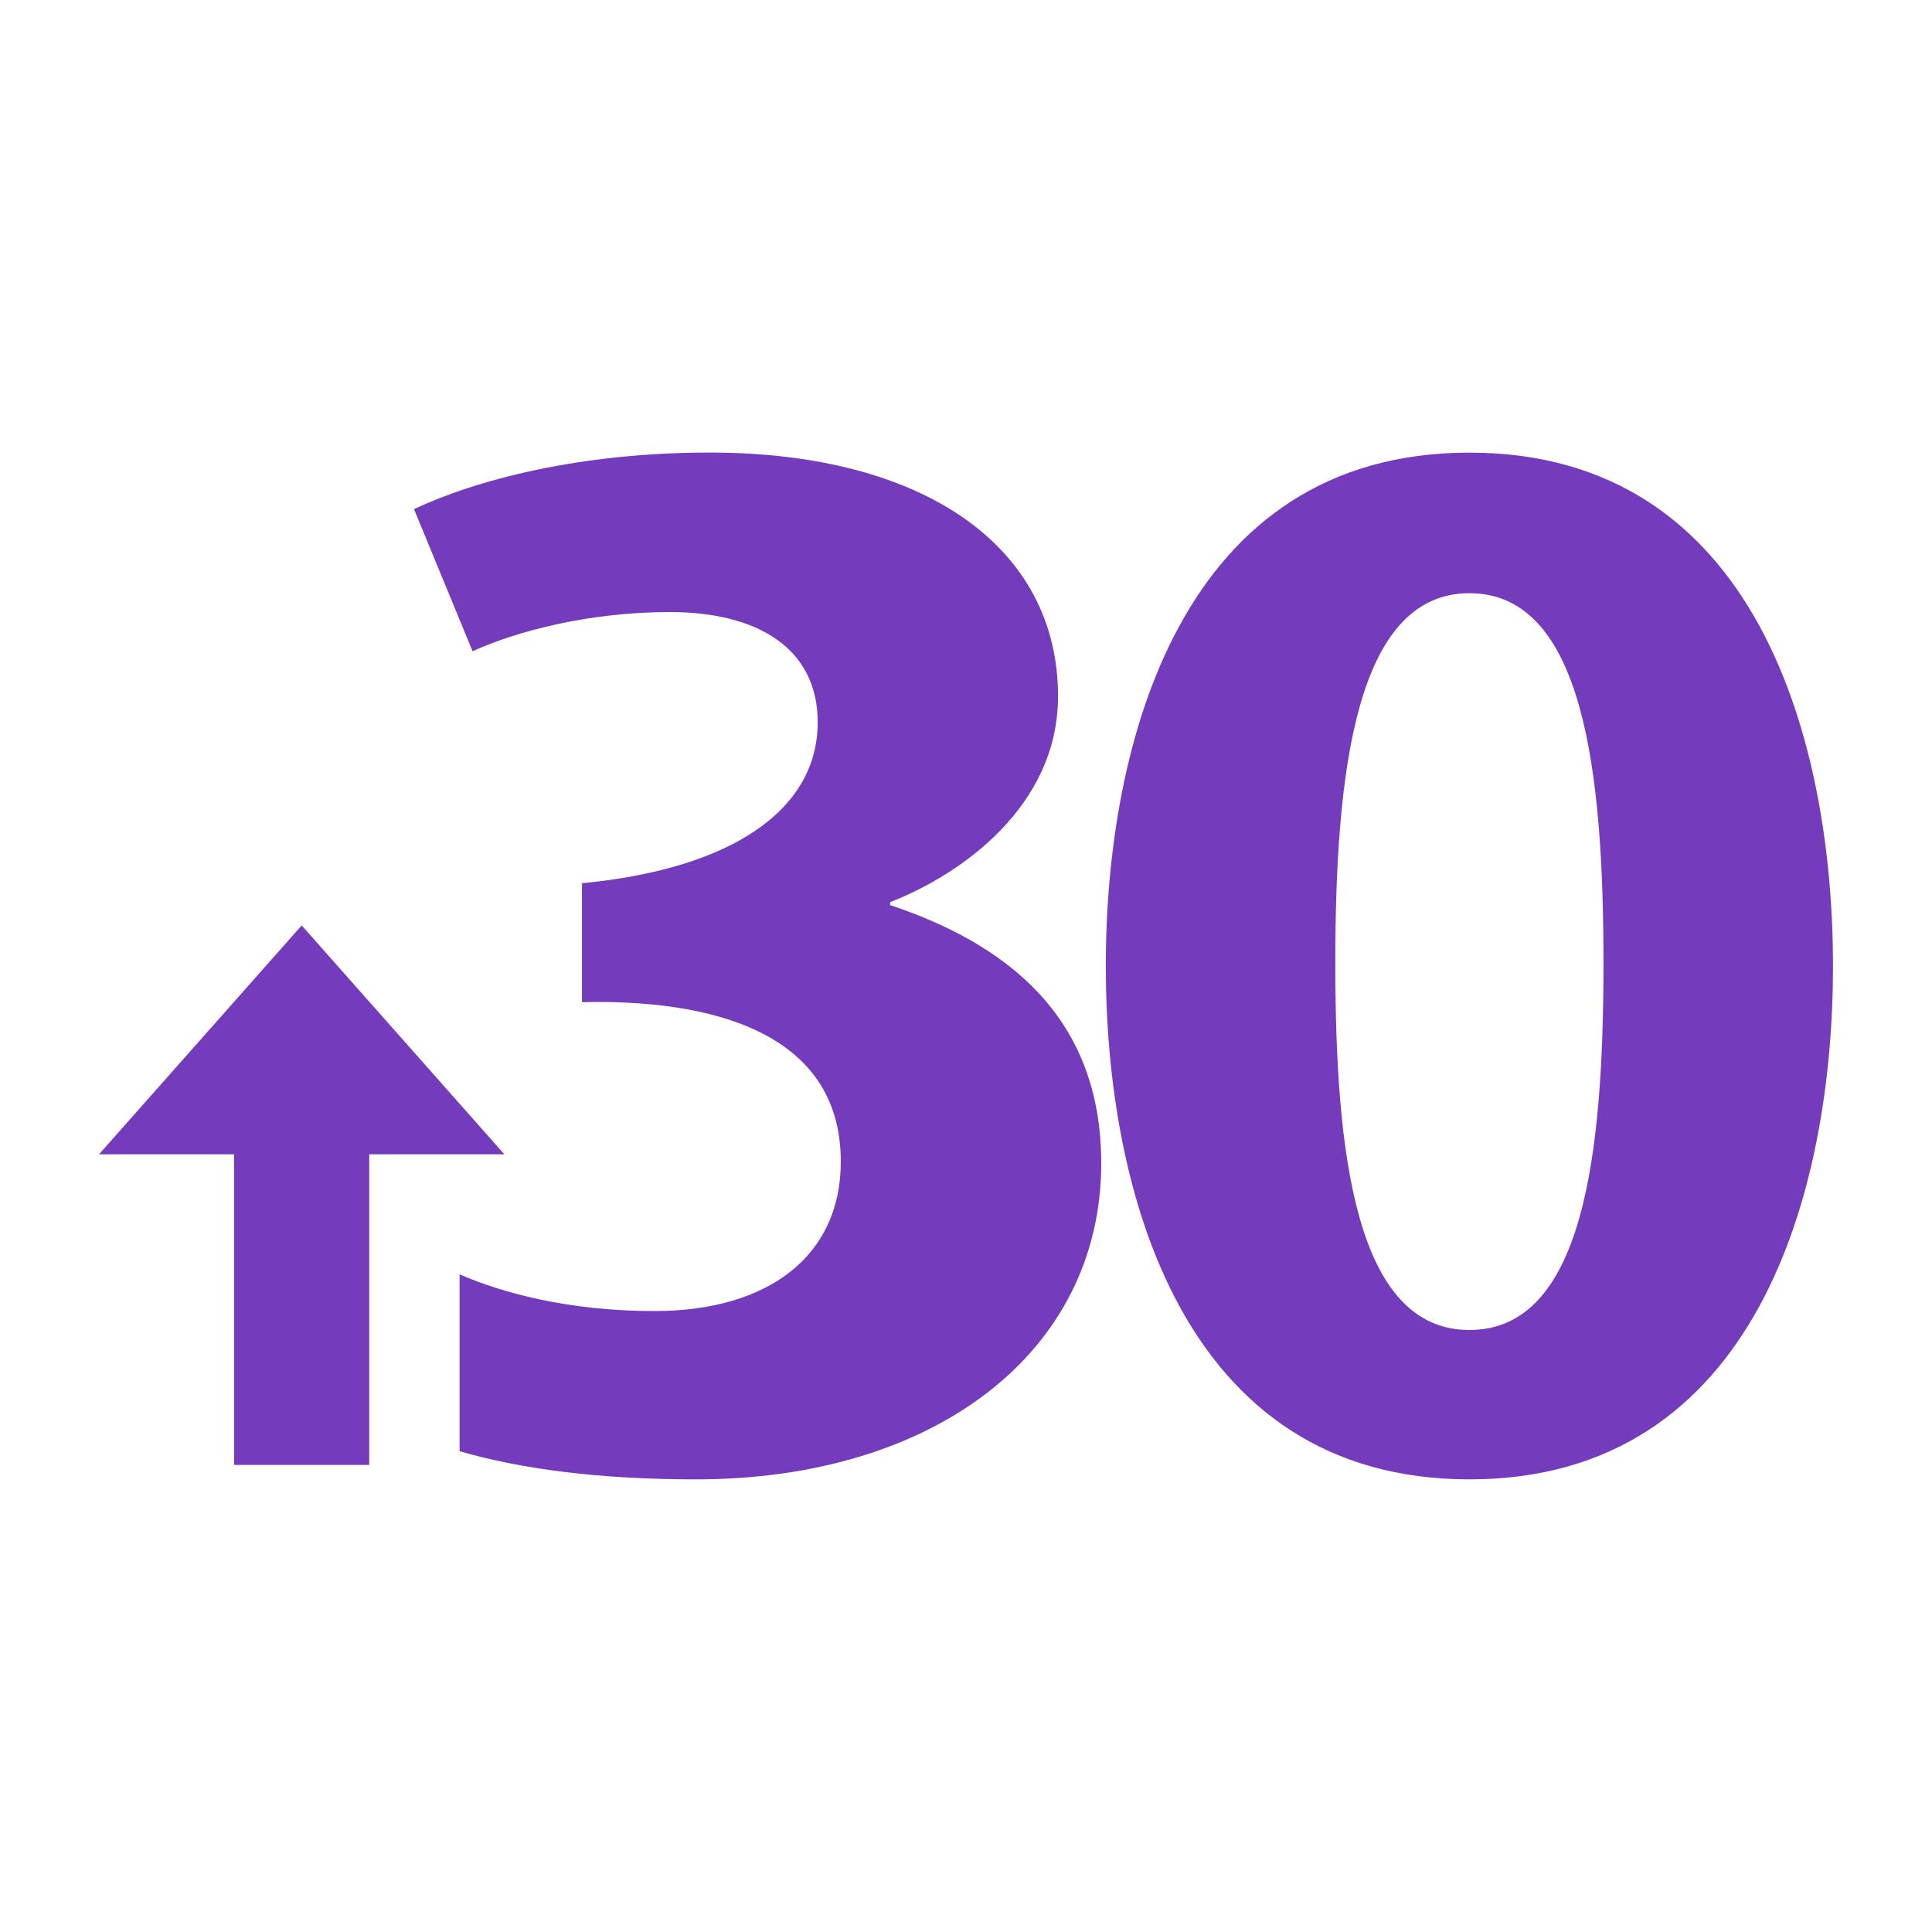
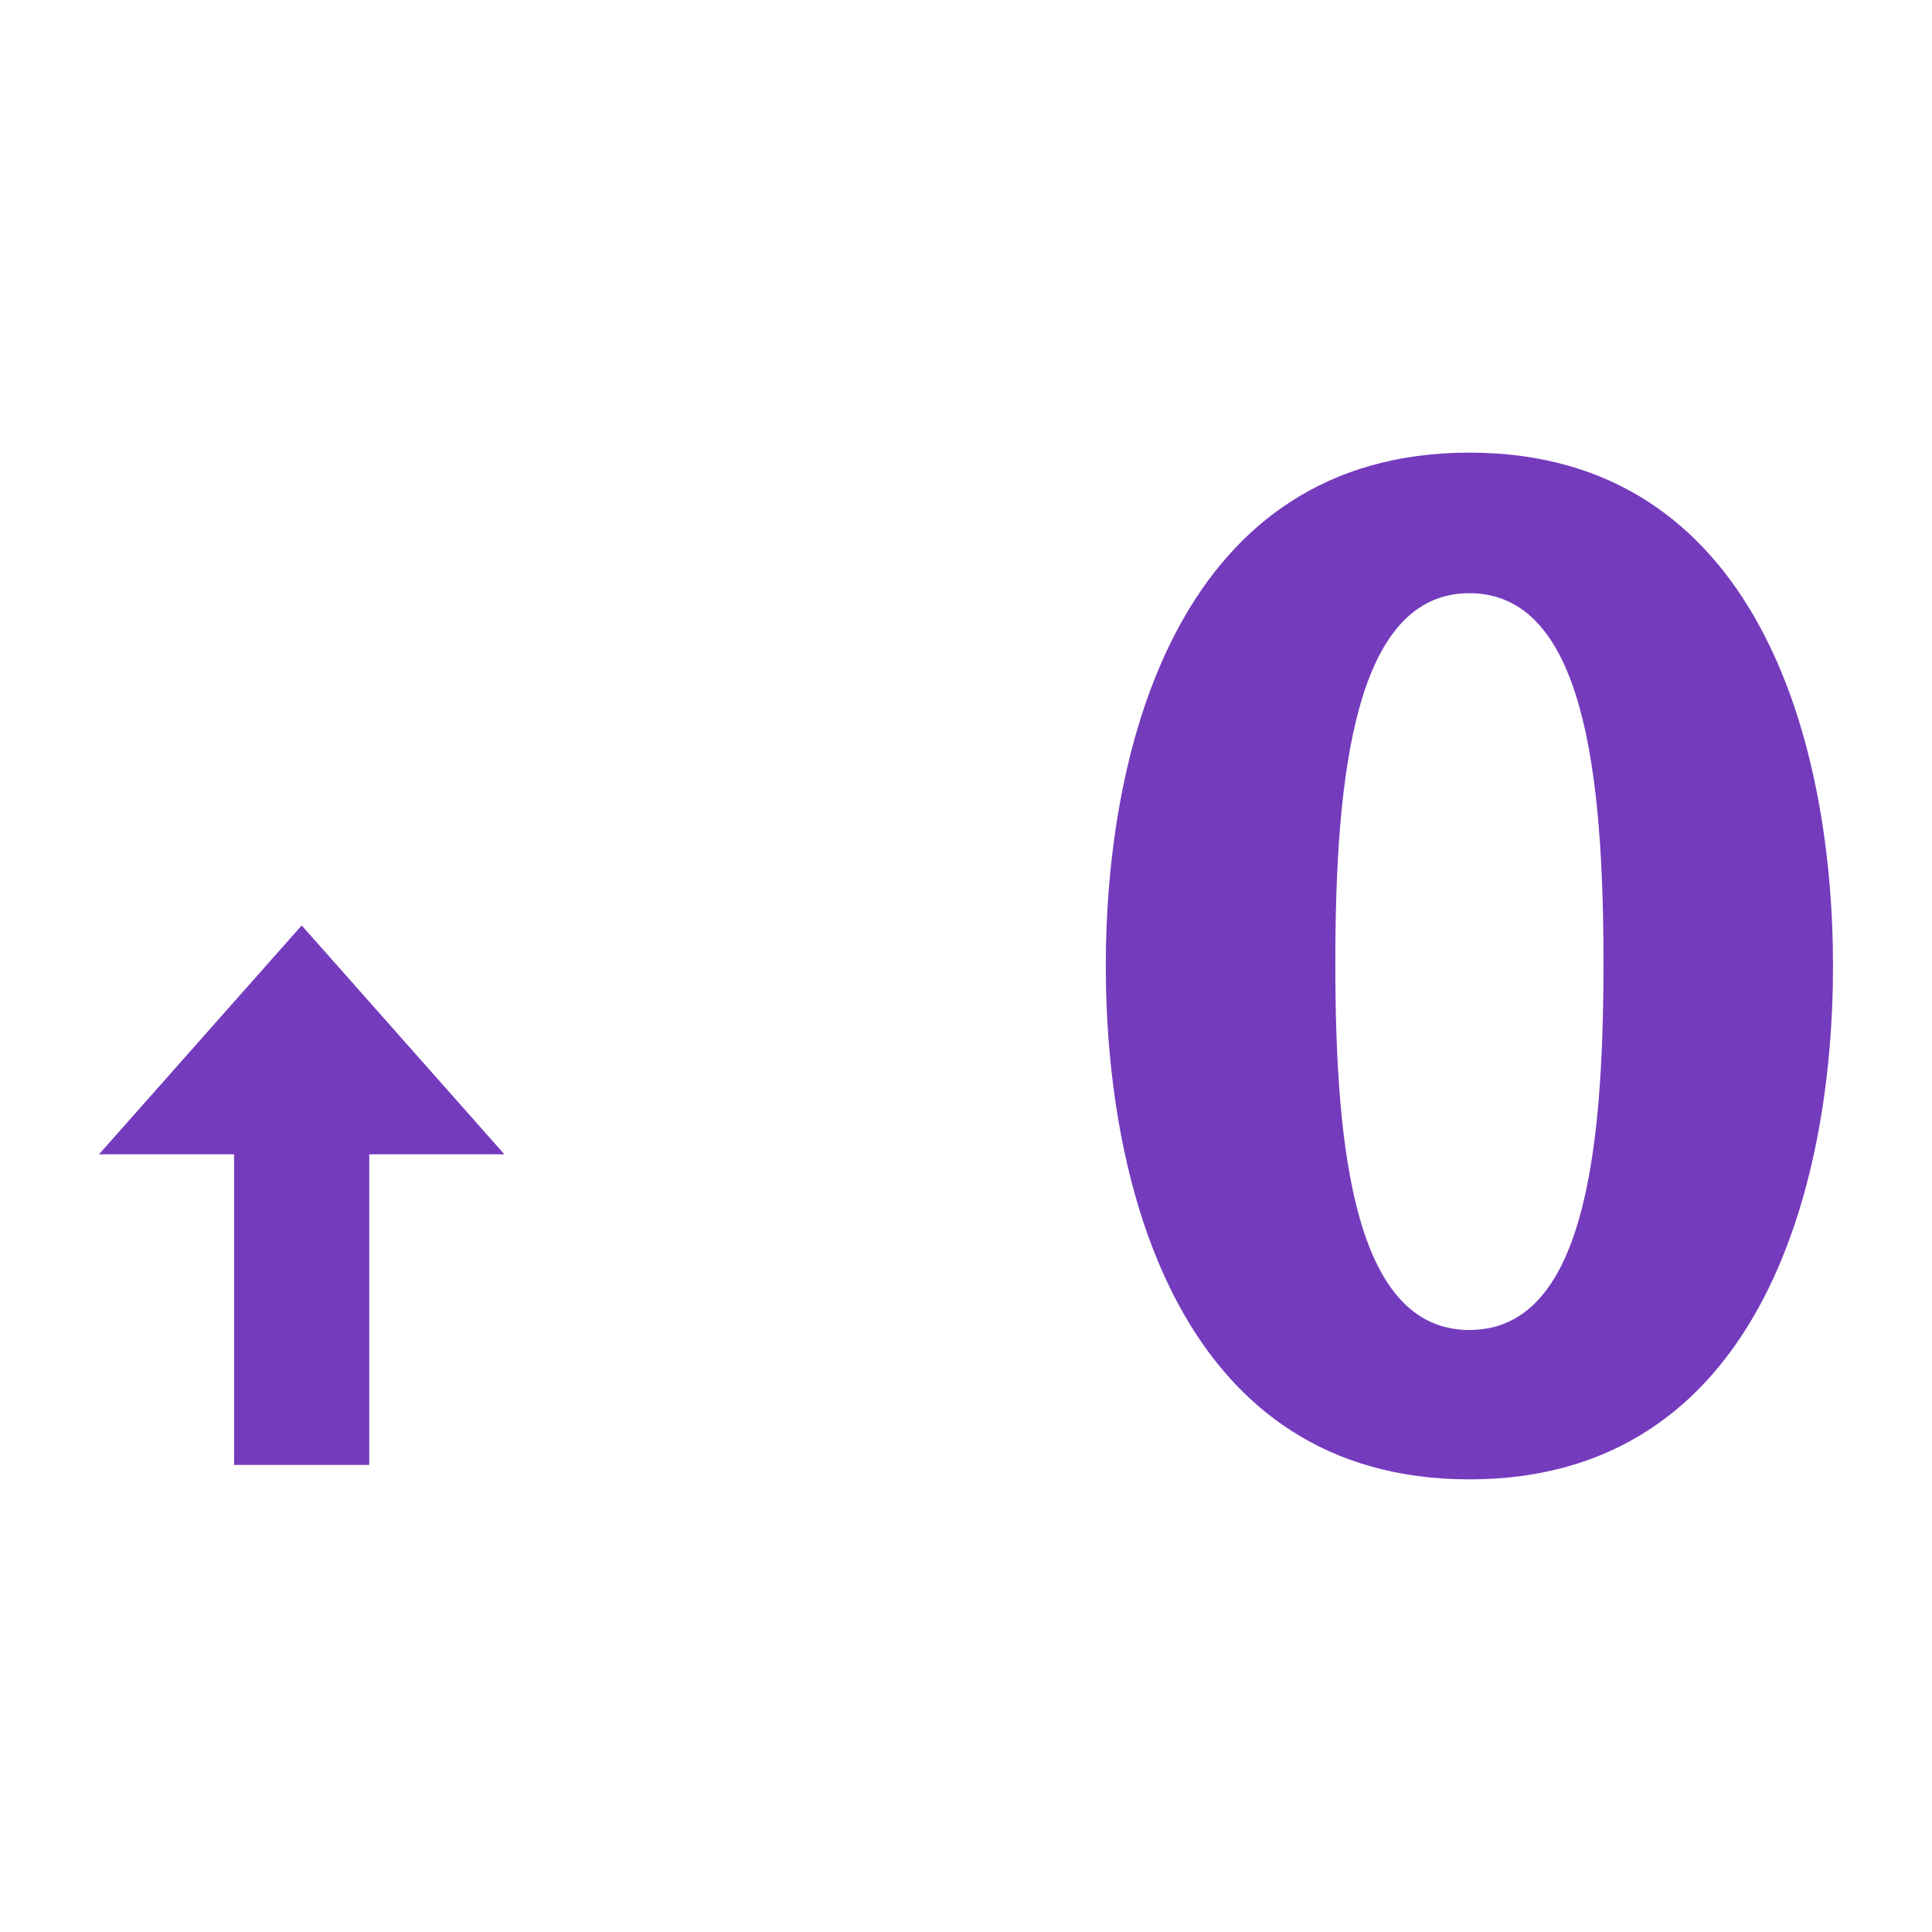
<svg xmlns="http://www.w3.org/2000/svg" id="Purple" viewBox="0 0 250 250">
  <defs>
    <style>.cls-1{fill:#753bbd;}</style>
  </defs>
  <path class="cls-1" d="m190.14,191.43c-37.28,0-47.05-37.53-47.05-66.43s9.77-66.43,47.05-66.43,47.05,37.53,47.05,66.43-9.77,66.43-47.05,66.43Zm0-114.67c-14.75,0-17.35,23.27-17.35,47.86s2.59,47.48,17.35,47.48,17.35-22.71,17.35-47.48-2.59-47.86-17.35-47.86Z" />
  <polygon class="cls-1" points="47.78 189.56 47.78 149.37 65.27 149.37 39.04 119.75 12.81 149.37 30.29 149.37 30.29 189.56 47.78 189.56" />
-   <path class="cls-1" d="m115.18,117.12v-.38c9.17-3.57,21.73-12.39,21.73-26.65,0-19.33-17.35-31.53-45.06-31.53-16.95,0-30.3,3.57-38.28,7.32l7.58,18.39c5.78-2.63,15.15-5.07,25.52-5.07,11.36,0,19.14,4.69,19.14,14.26,0,11.26-10.97,18.95-30.5,20.83v15.39c16.15-.38,33.49,3.57,33.49,20.64,0,12.2-9.37,19.33-24.12,19.33-11.1,0-19.7-2.35-25.21-4.75v22.89c7.99,2.3,17.97,3.64,30.6,3.64,30.9,0,52.43-16.51,52.43-40.91,0-19.33-12.76-28.53-27.31-33.4Z" />
</svg>